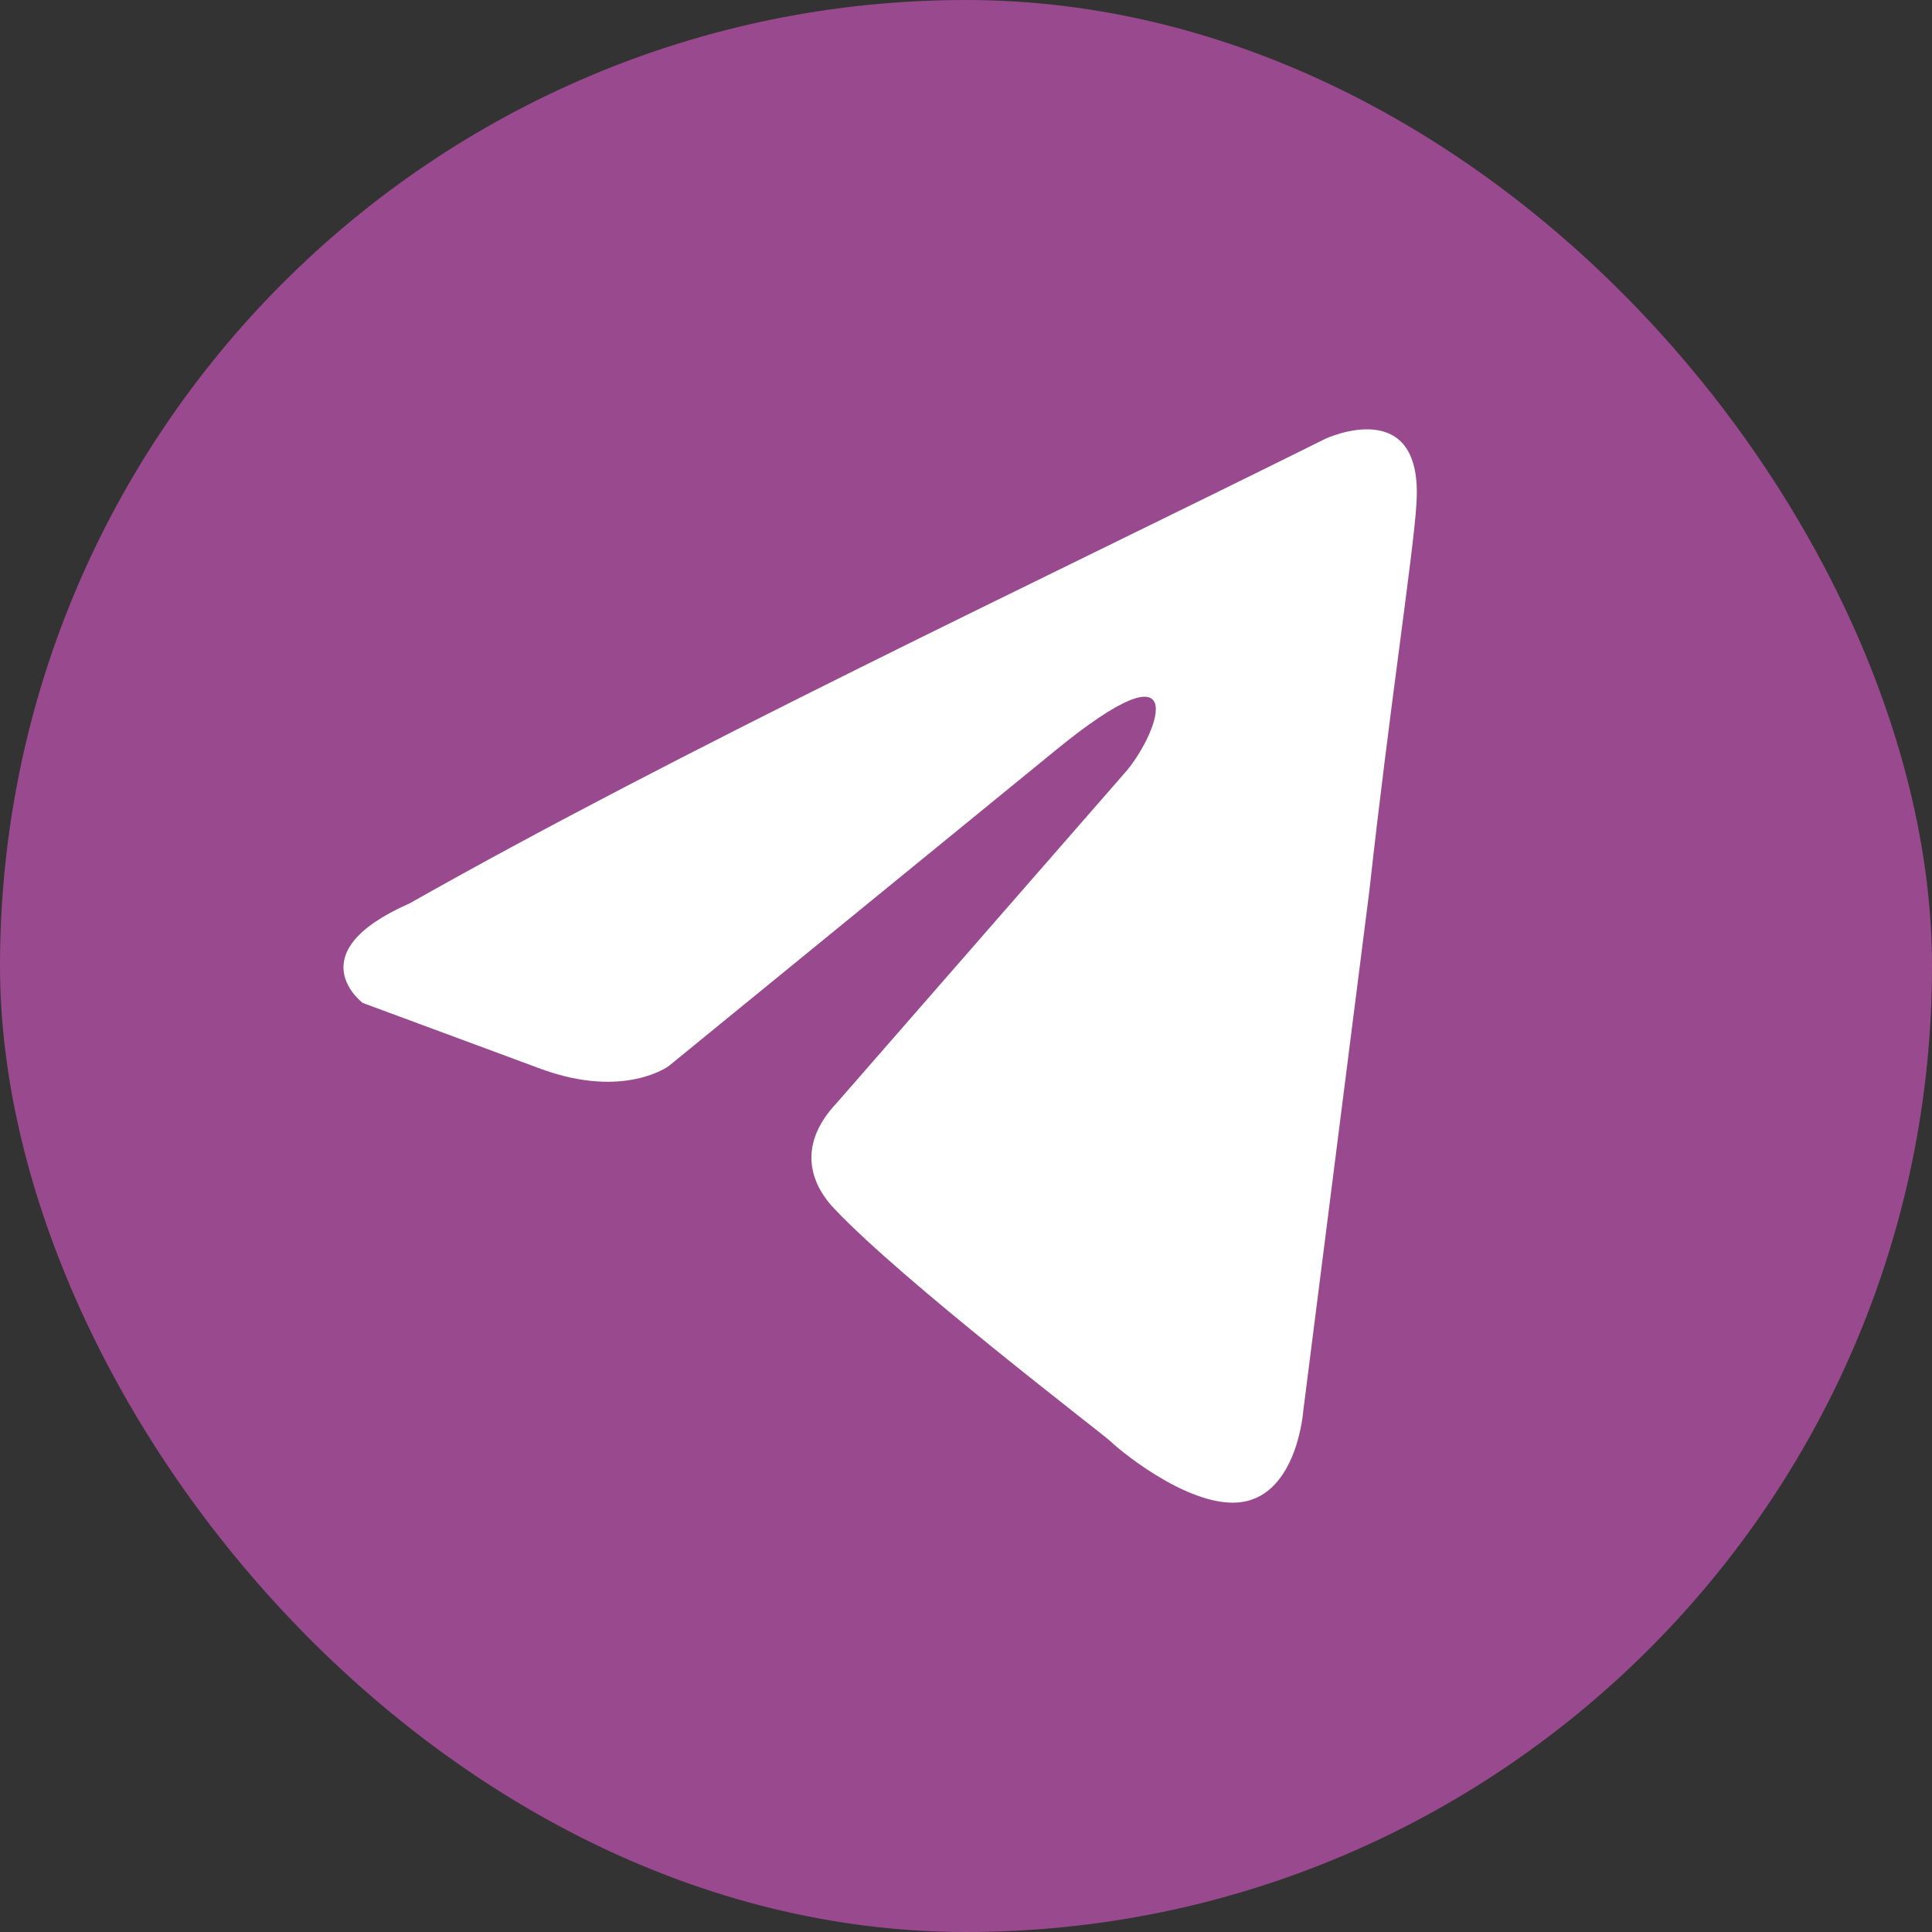
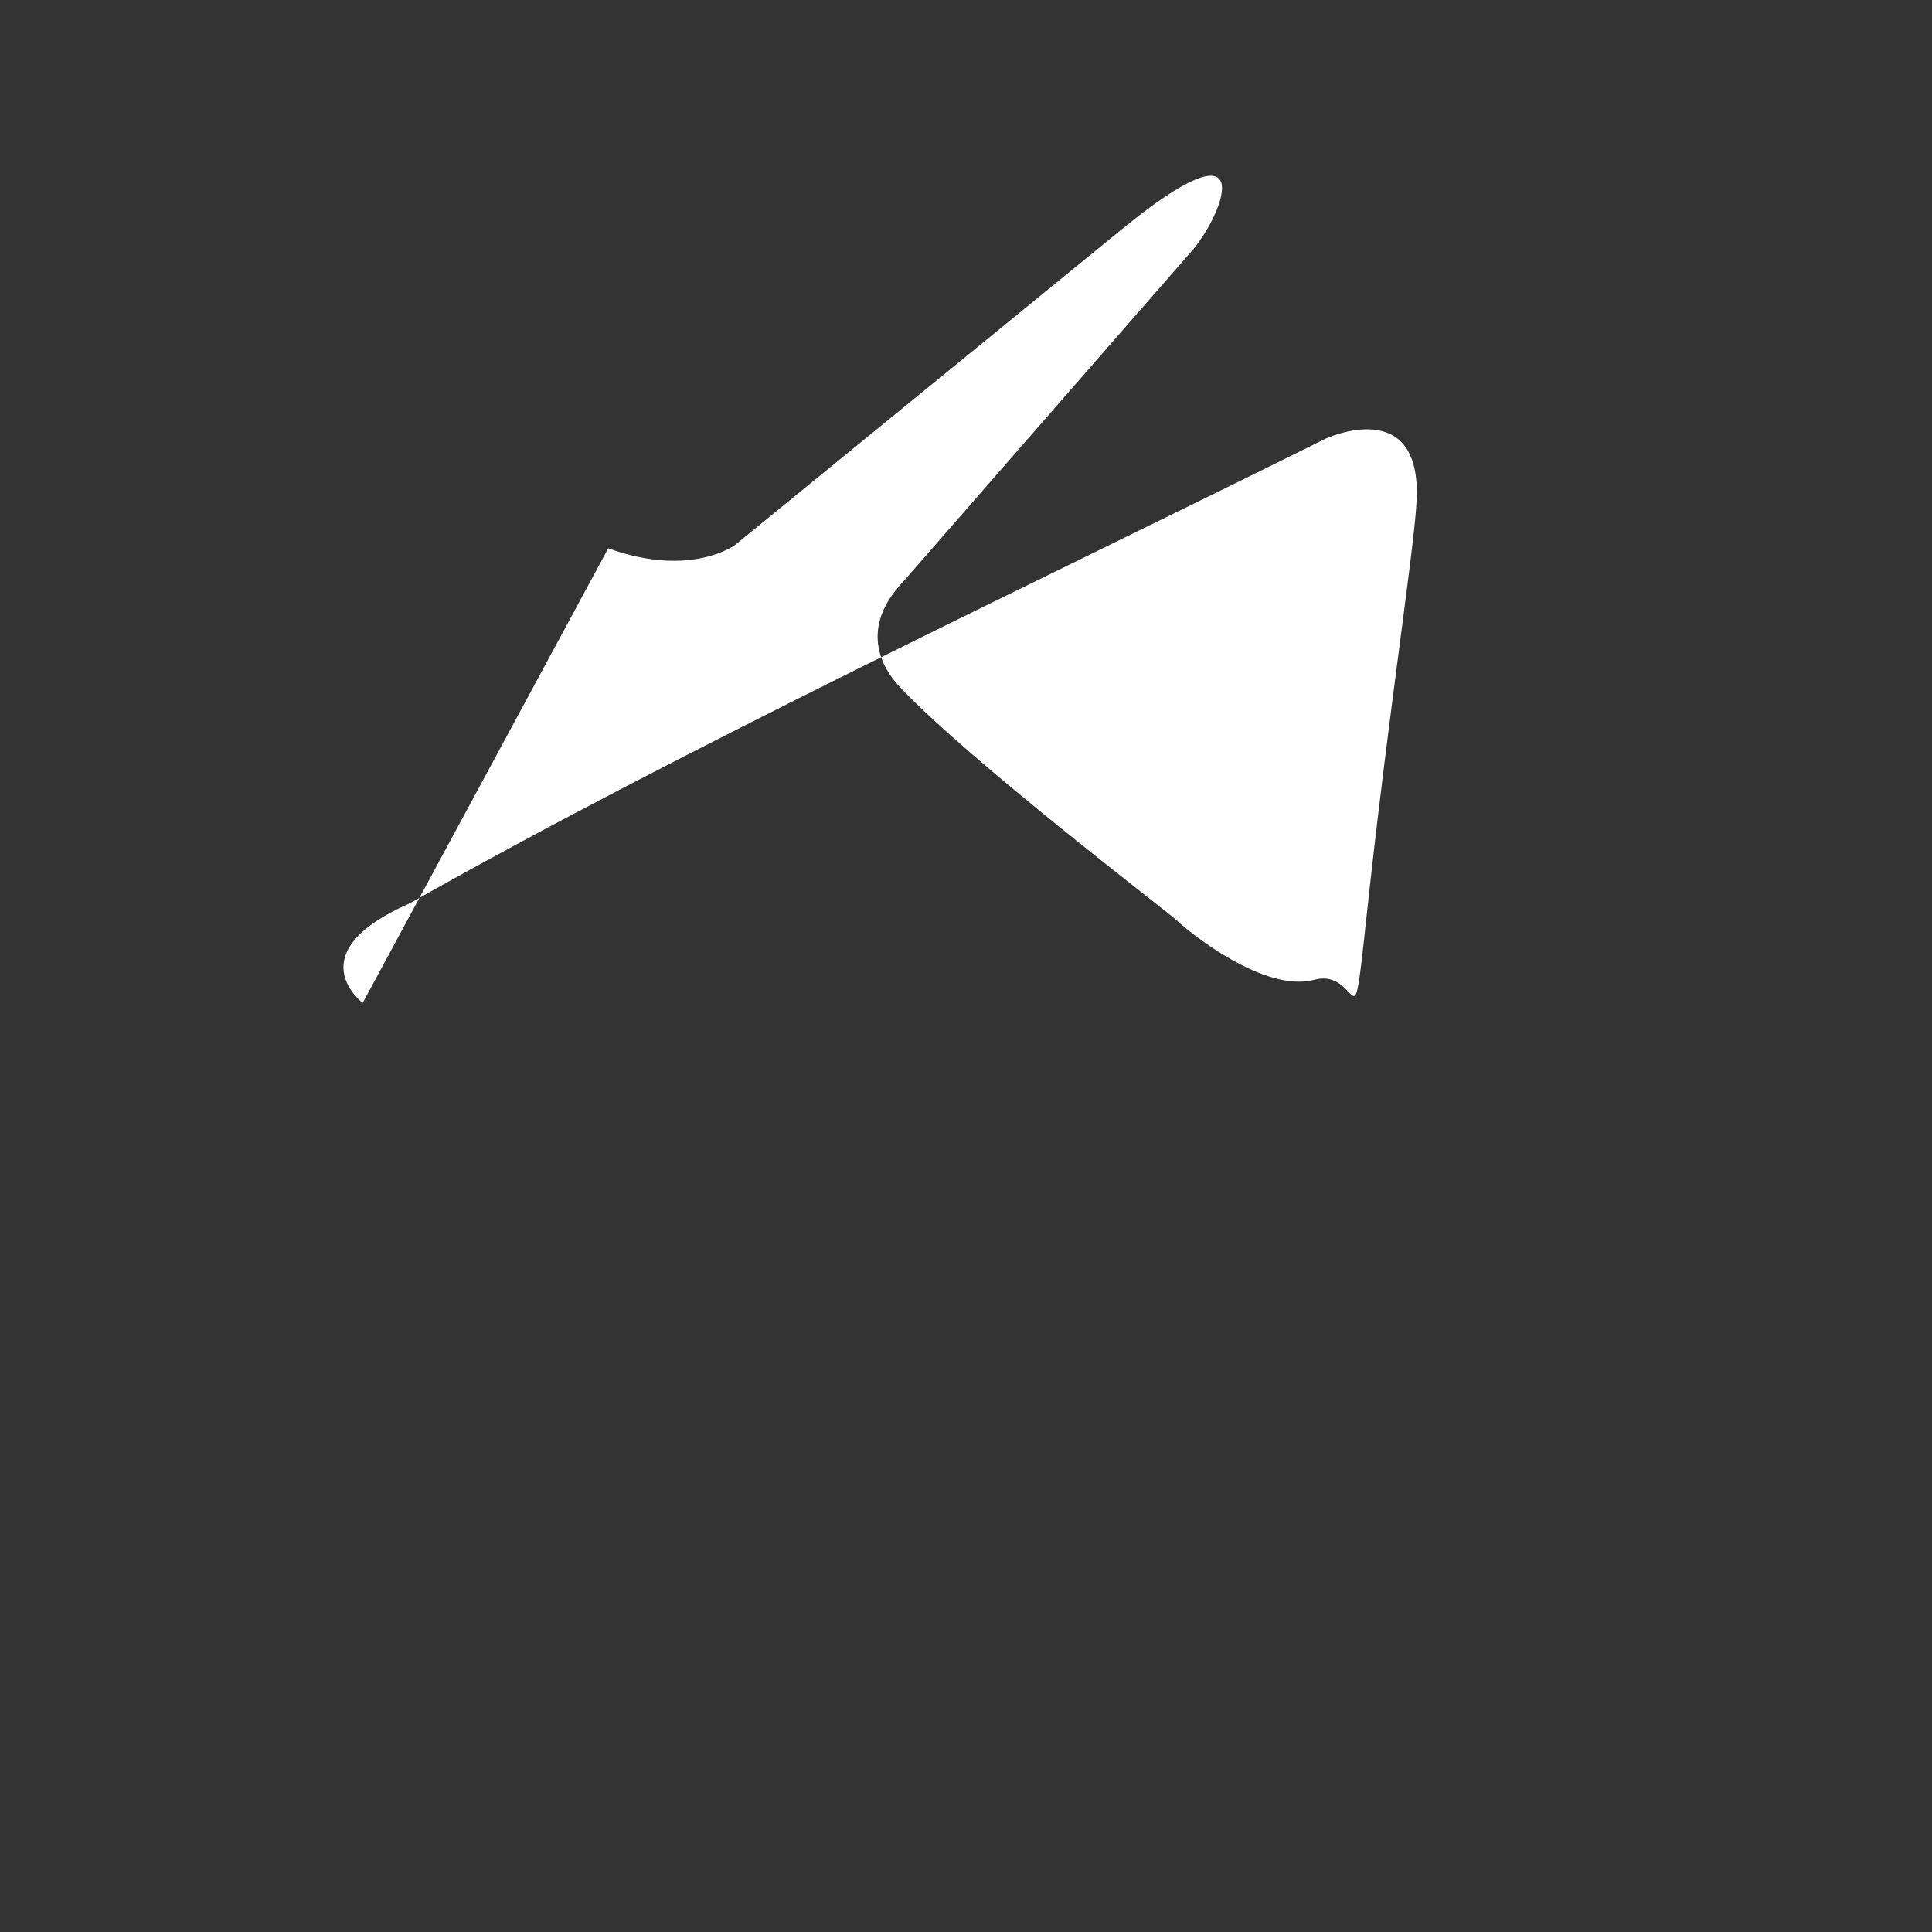
<svg xmlns="http://www.w3.org/2000/svg" width="45" height="45" fill="none">
  <rect width="100%" height="100%" fill="#333333" stroke="none" />
-   <rect width="45" height="45" fill="#994A8E" rx="22.5" />
-   <path fill="#fff" d="M30.87 10.22s2.312-1.081 2.119 1.546c-.064 1.083-.642 4.87-1.092 8.967l-1.542 12.135s-.128 1.778-1.285 2.088c-1.156.308-2.89-1.083-3.212-1.392-.257-.232-4.818-3.71-6.424-5.41-.45-.465-.964-1.392.064-2.474l6.746-7.73c.77-.929 1.541-3.093-1.67-.464l-8.995 7.342s-1.028.774-2.954.078L8.448 23.36s-1.541-1.16 1.093-2.319c6.424-3.632 14.327-7.342 21.328-10.82" />
+   <path fill="#fff" d="M30.87 10.22s2.312-1.081 2.119 1.546c-.064 1.083-.642 4.87-1.092 8.967s-.128 1.778-1.285 2.088c-1.156.308-2.89-1.083-3.212-1.392-.257-.232-4.818-3.71-6.424-5.41-.45-.465-.964-1.392.064-2.474l6.746-7.73c.77-.929 1.541-3.093-1.67-.464l-8.995 7.342s-1.028.774-2.954.078L8.448 23.36s-1.541-1.16 1.093-2.319c6.424-3.632 14.327-7.342 21.328-10.82" />
</svg>